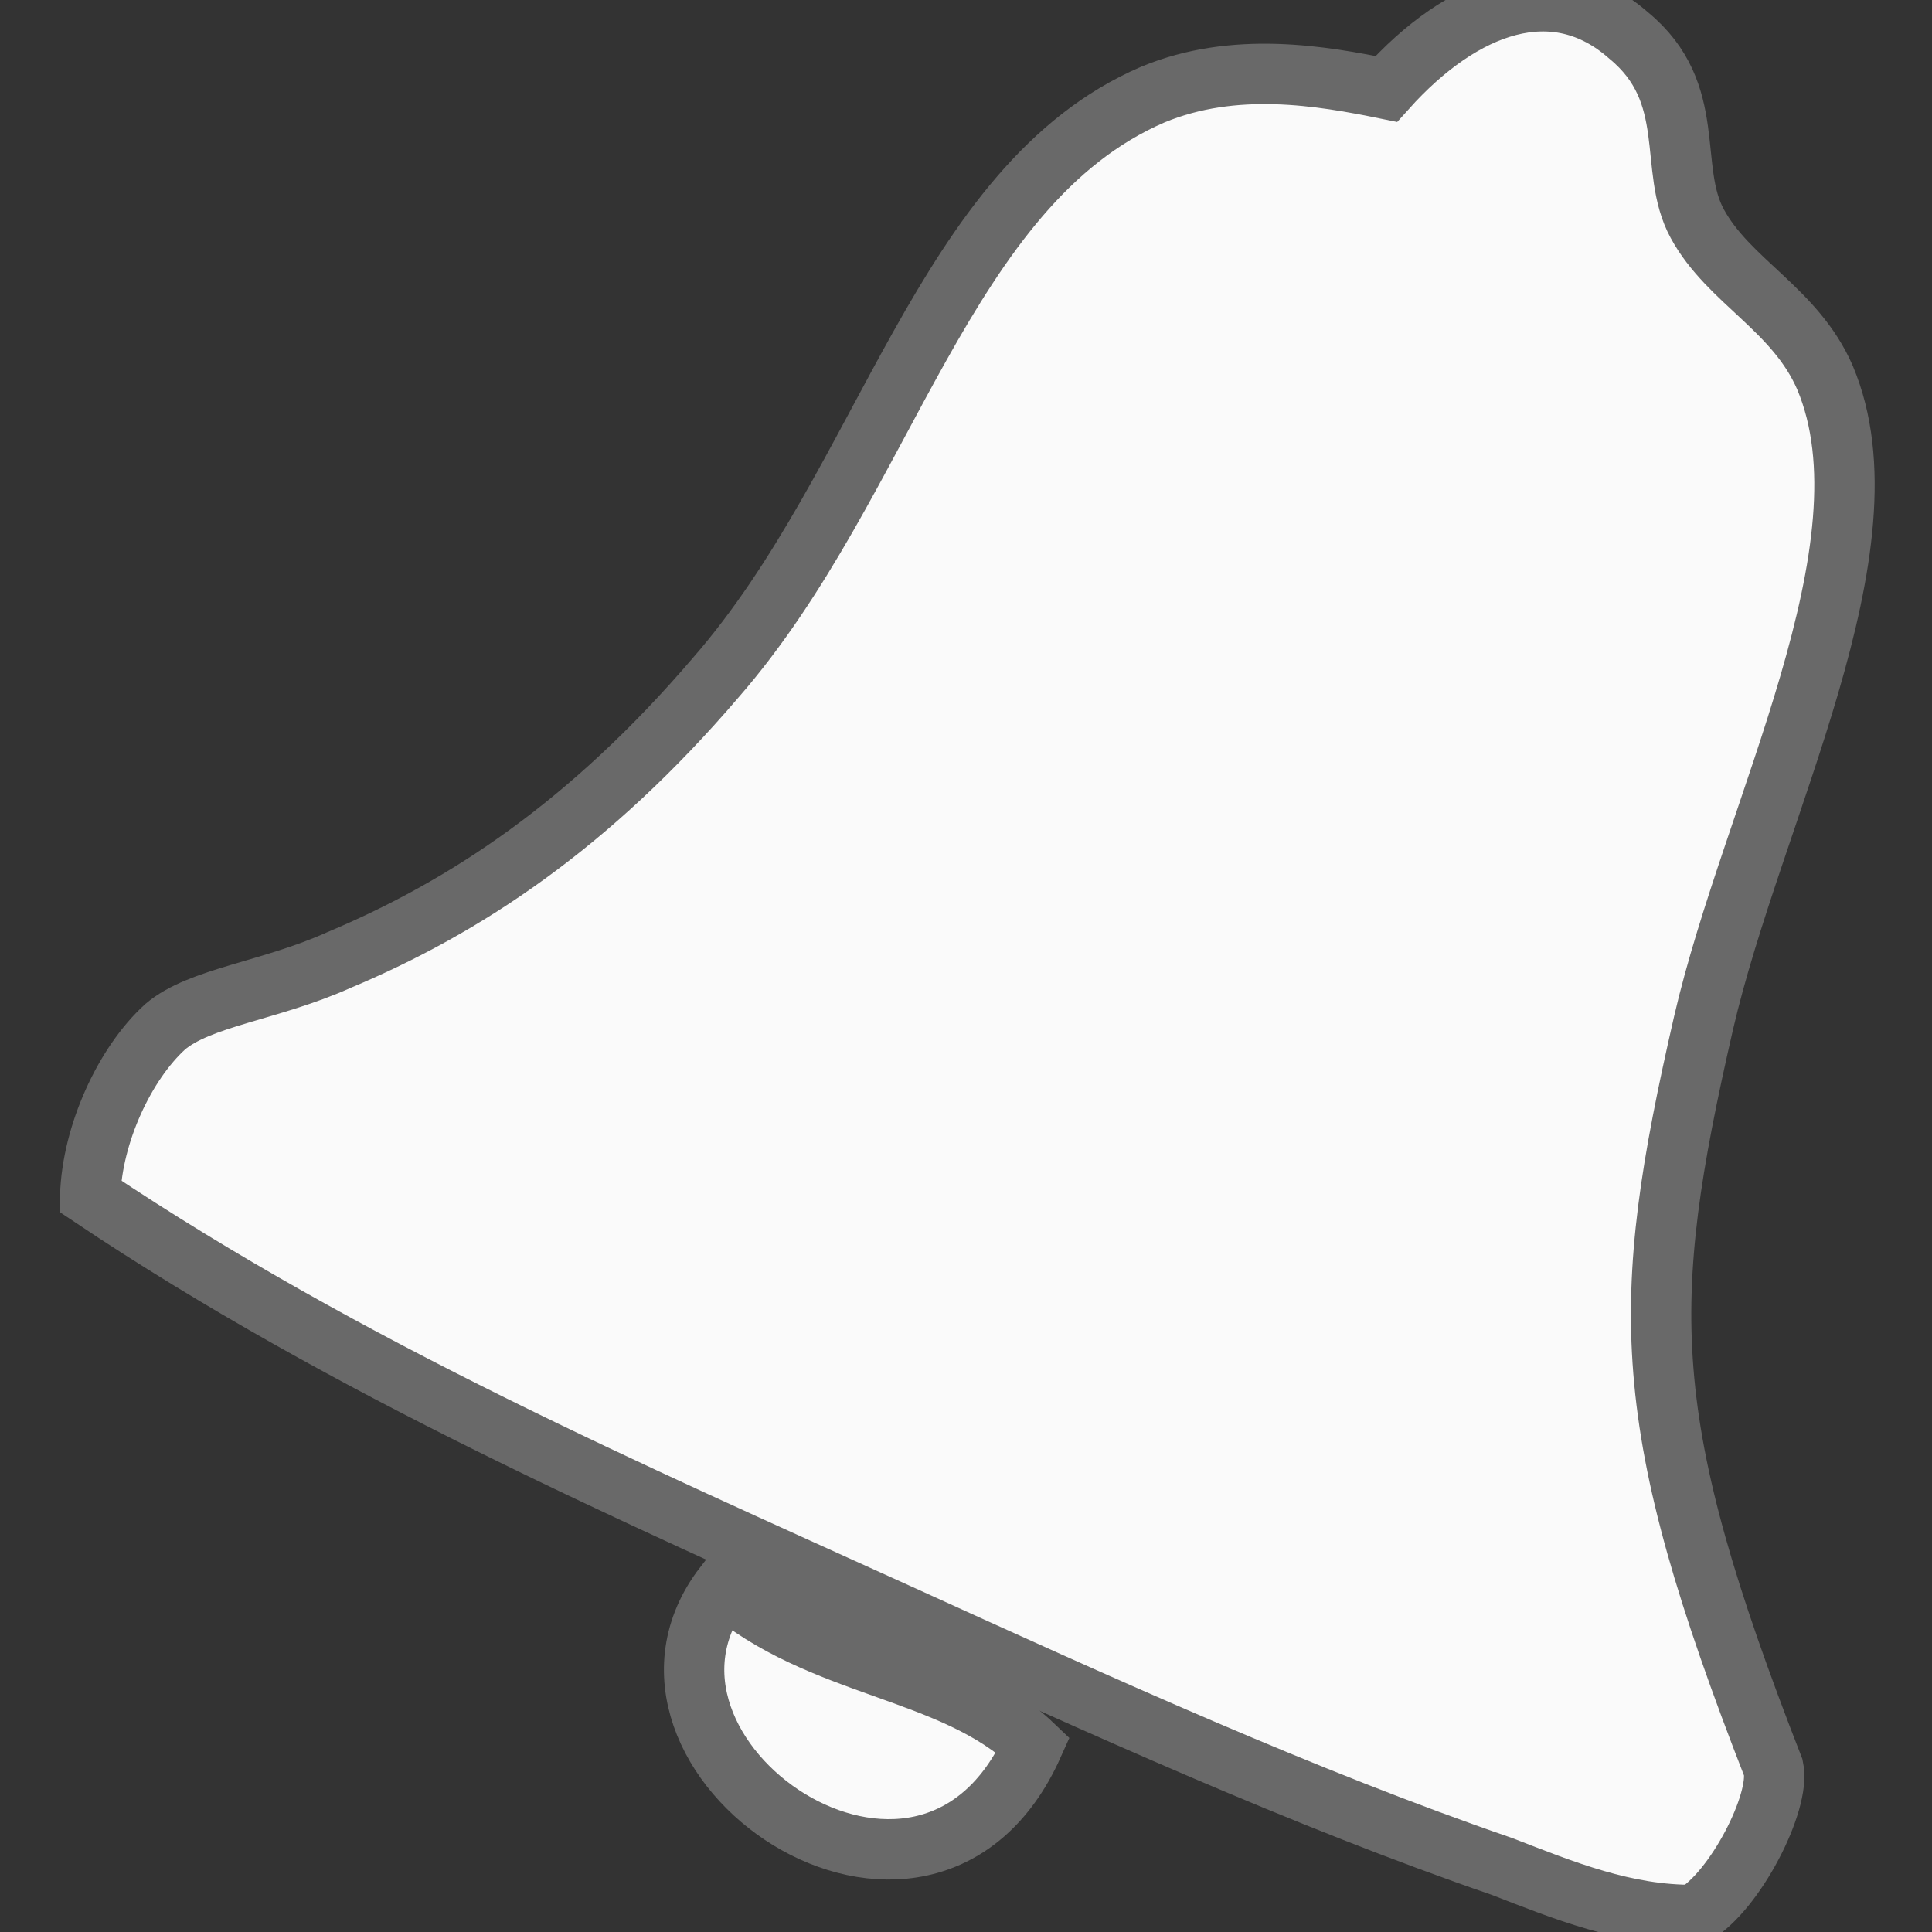
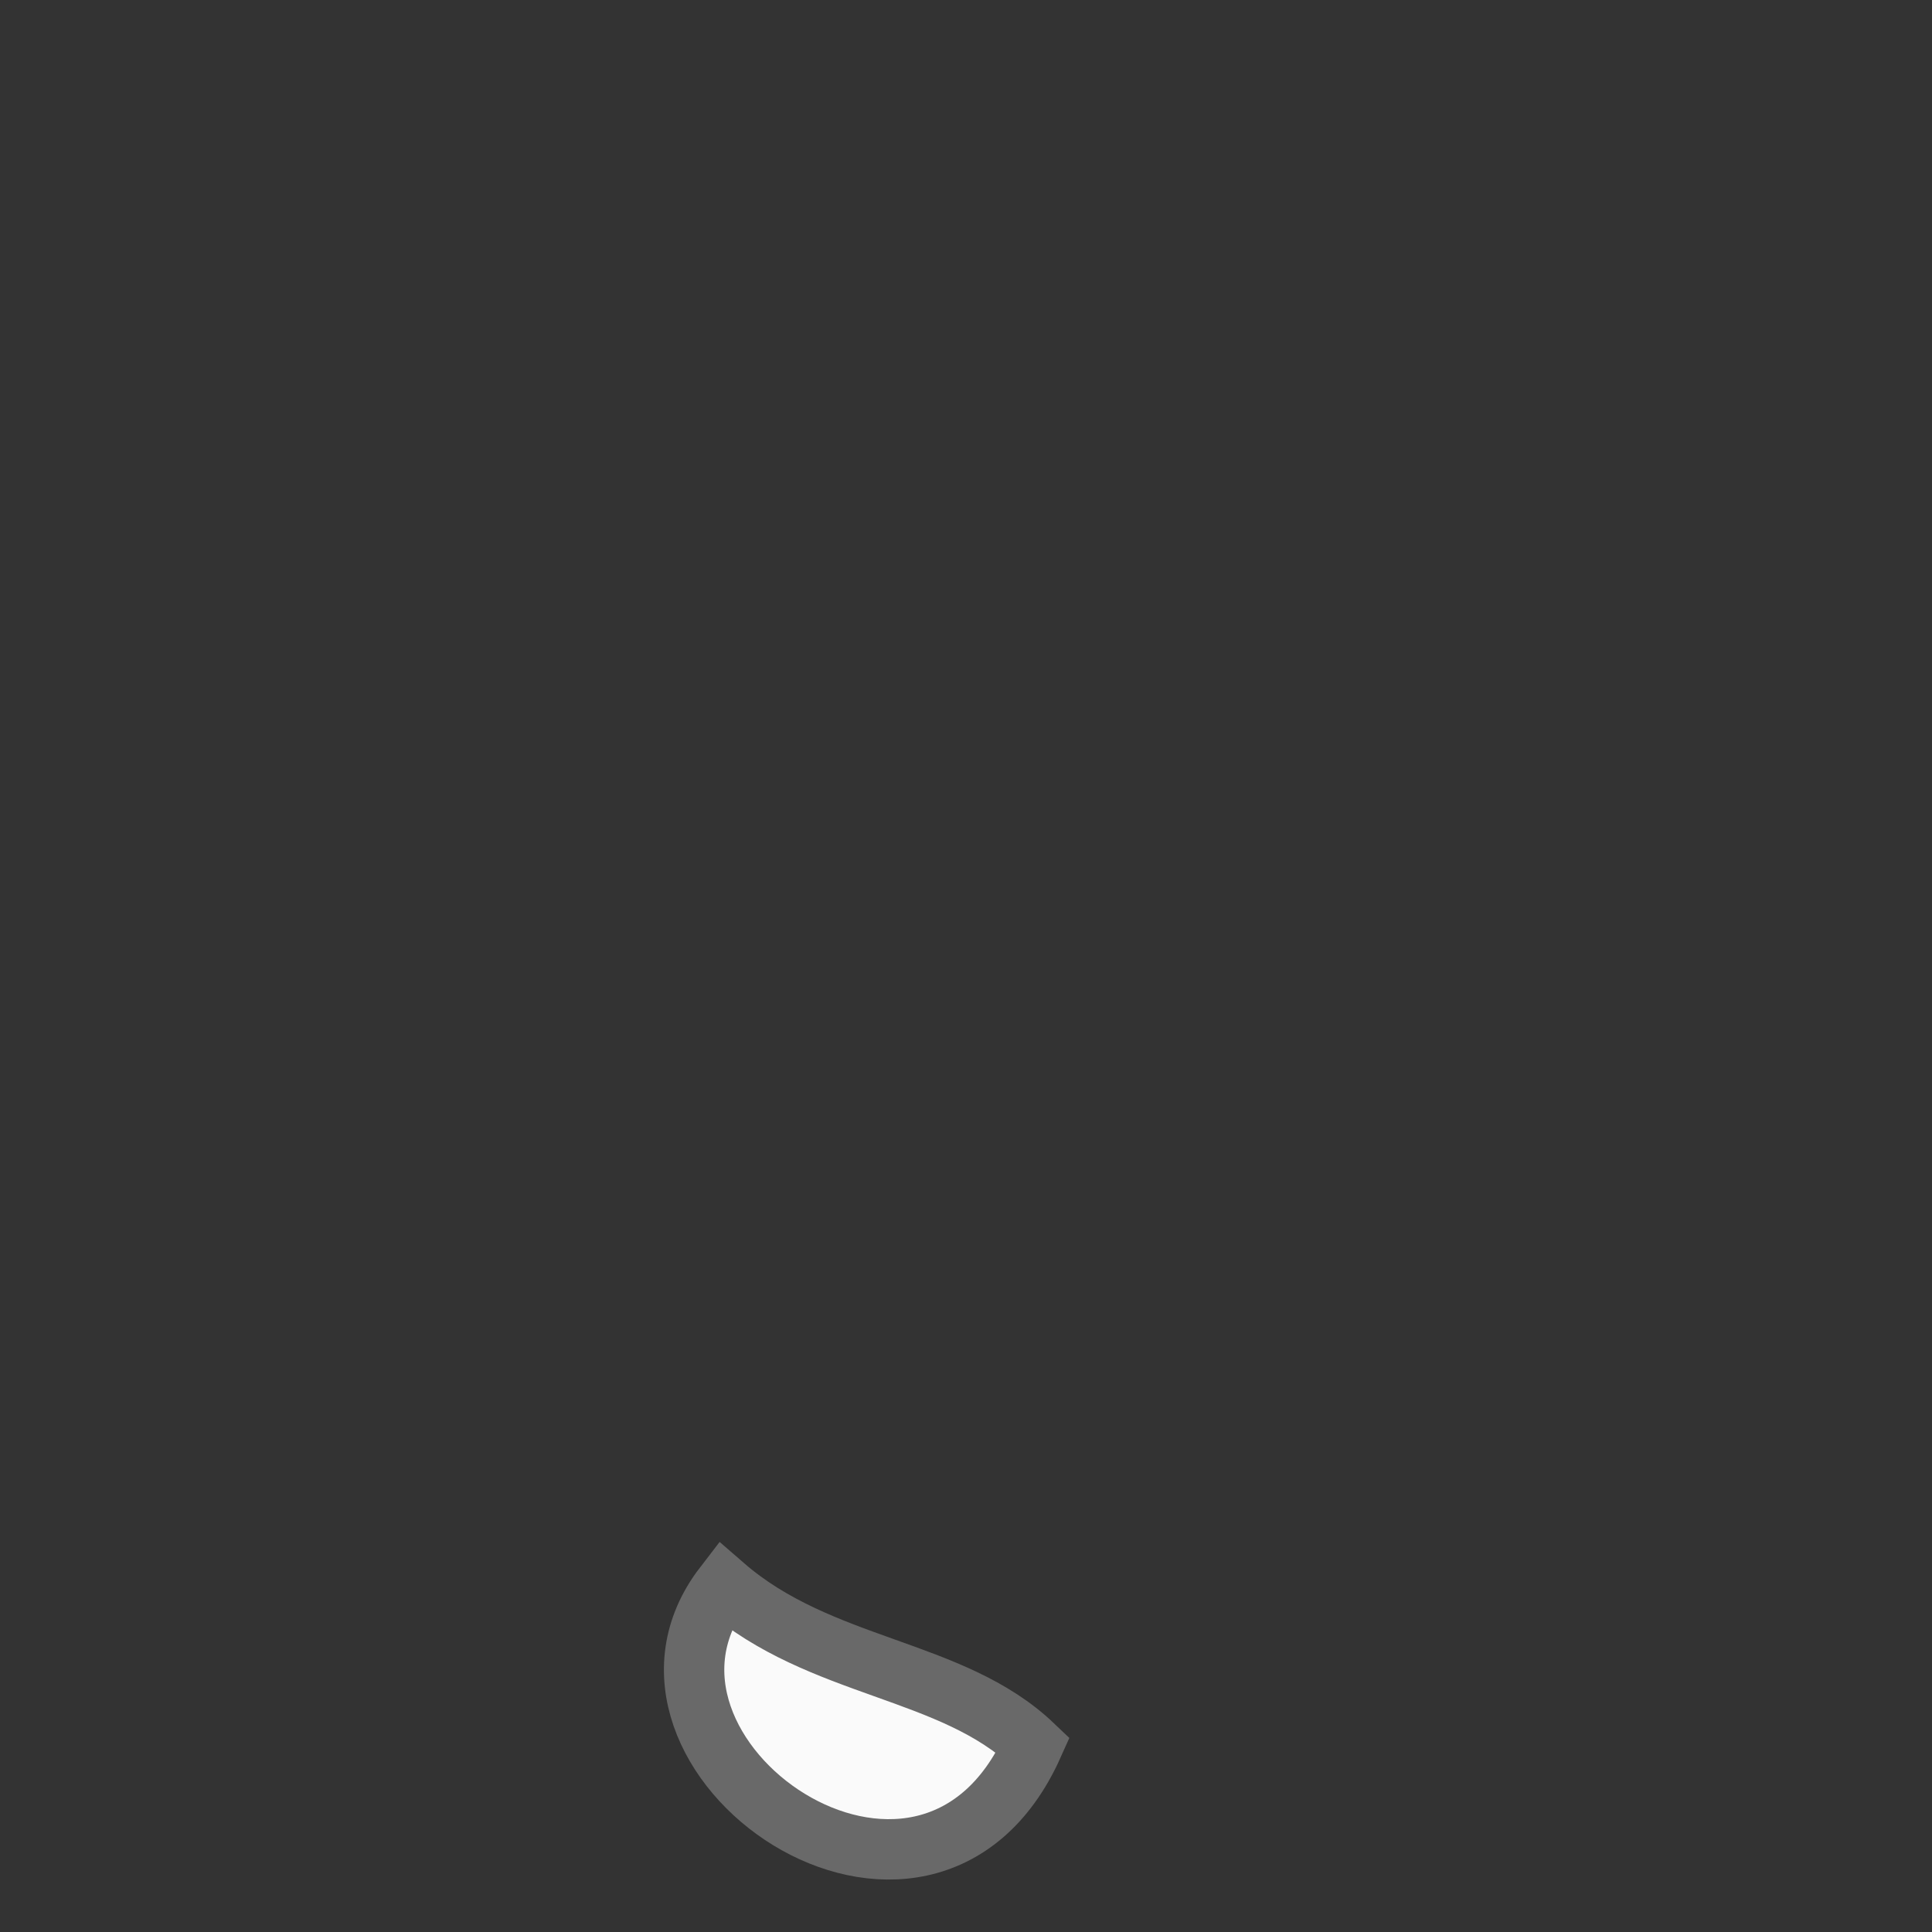
<svg xmlns="http://www.w3.org/2000/svg" version="1.1" id="Ebene_1" x="0px" y="0px" width="32px" height="32px" viewBox="0 0 32 32" enable-background="new 0 0 32 32" xml:space="preserve">
  <rect x="0" y="0" width="32" height="32" fill="#333333" stroke="none" />
  <g id="XMLID_2_">
    <g>
      <path fill="#fafafa" stroke="#696969" d="M17.111,28.904c-1.793,4.004-7.277,0.166-5.119-2.639C13.588,27.652,15.767,27.622,17.111,28.904z" />
-       <path fill="#fafafa" stroke="#696969" d="M29.373,29.28c0.125,0.562-0.637,2.054-1.314,2.438c-1.136,0.01-2.158-0.406-3.18-0.803    c-3.273-1.126-6.643-2.659-10.009-4.191c-4.431-2.013-9.081-4.035-13.376-6.912c0.031-1.031,0.574-2.199,1.241-2.805    c0.574-0.49,1.741-0.594,2.877-1.105c2.085-0.875,4.15-2.231,6.245-4.681c2.836-3.253,3.753-8.153,7.236-9.654    c1.355-0.563,2.794-0.313,3.868-0.094c1.271-1.418,2.794-1.96,4.014-0.886c1.168,0.959,0.637,2.2,1.137,3.117    c0.521,0.959,1.627,1.418,2.117,2.554c1.178,2.805-1.199,7.163-2.013,10.687C27.143,21.627,27.131,23.535,29.373,29.28z" />
    </g>
  </g>
</svg>